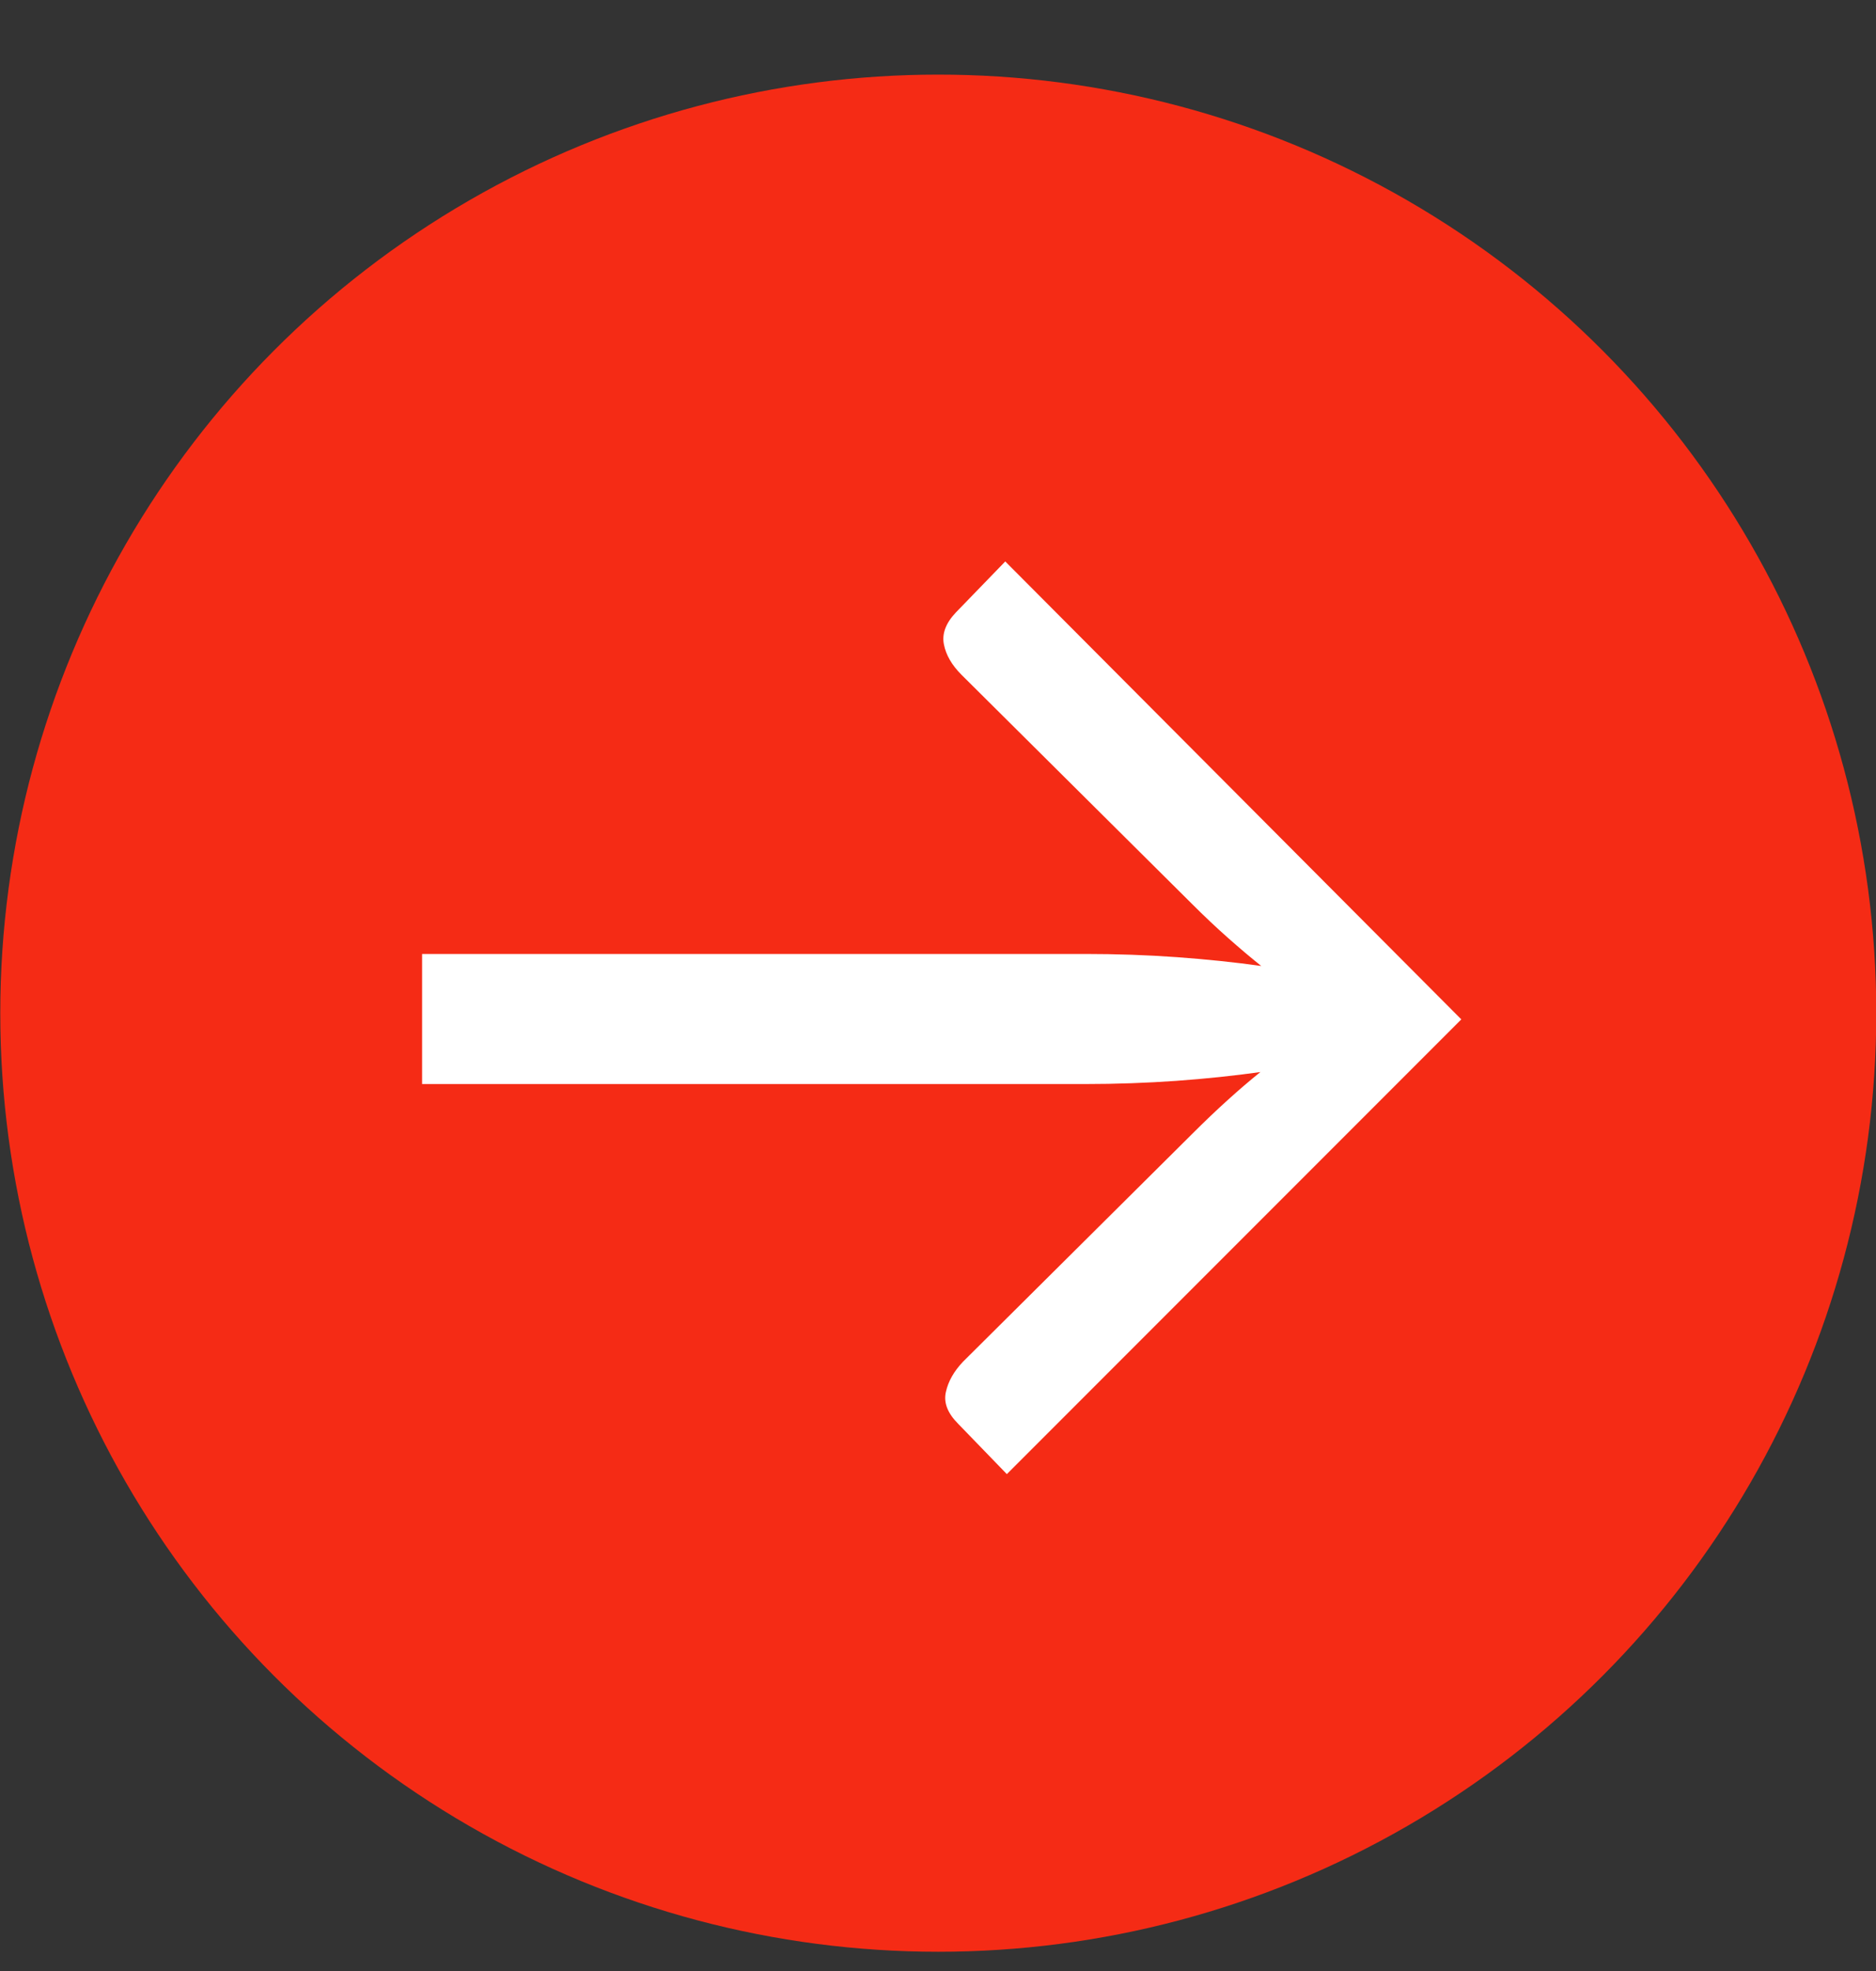
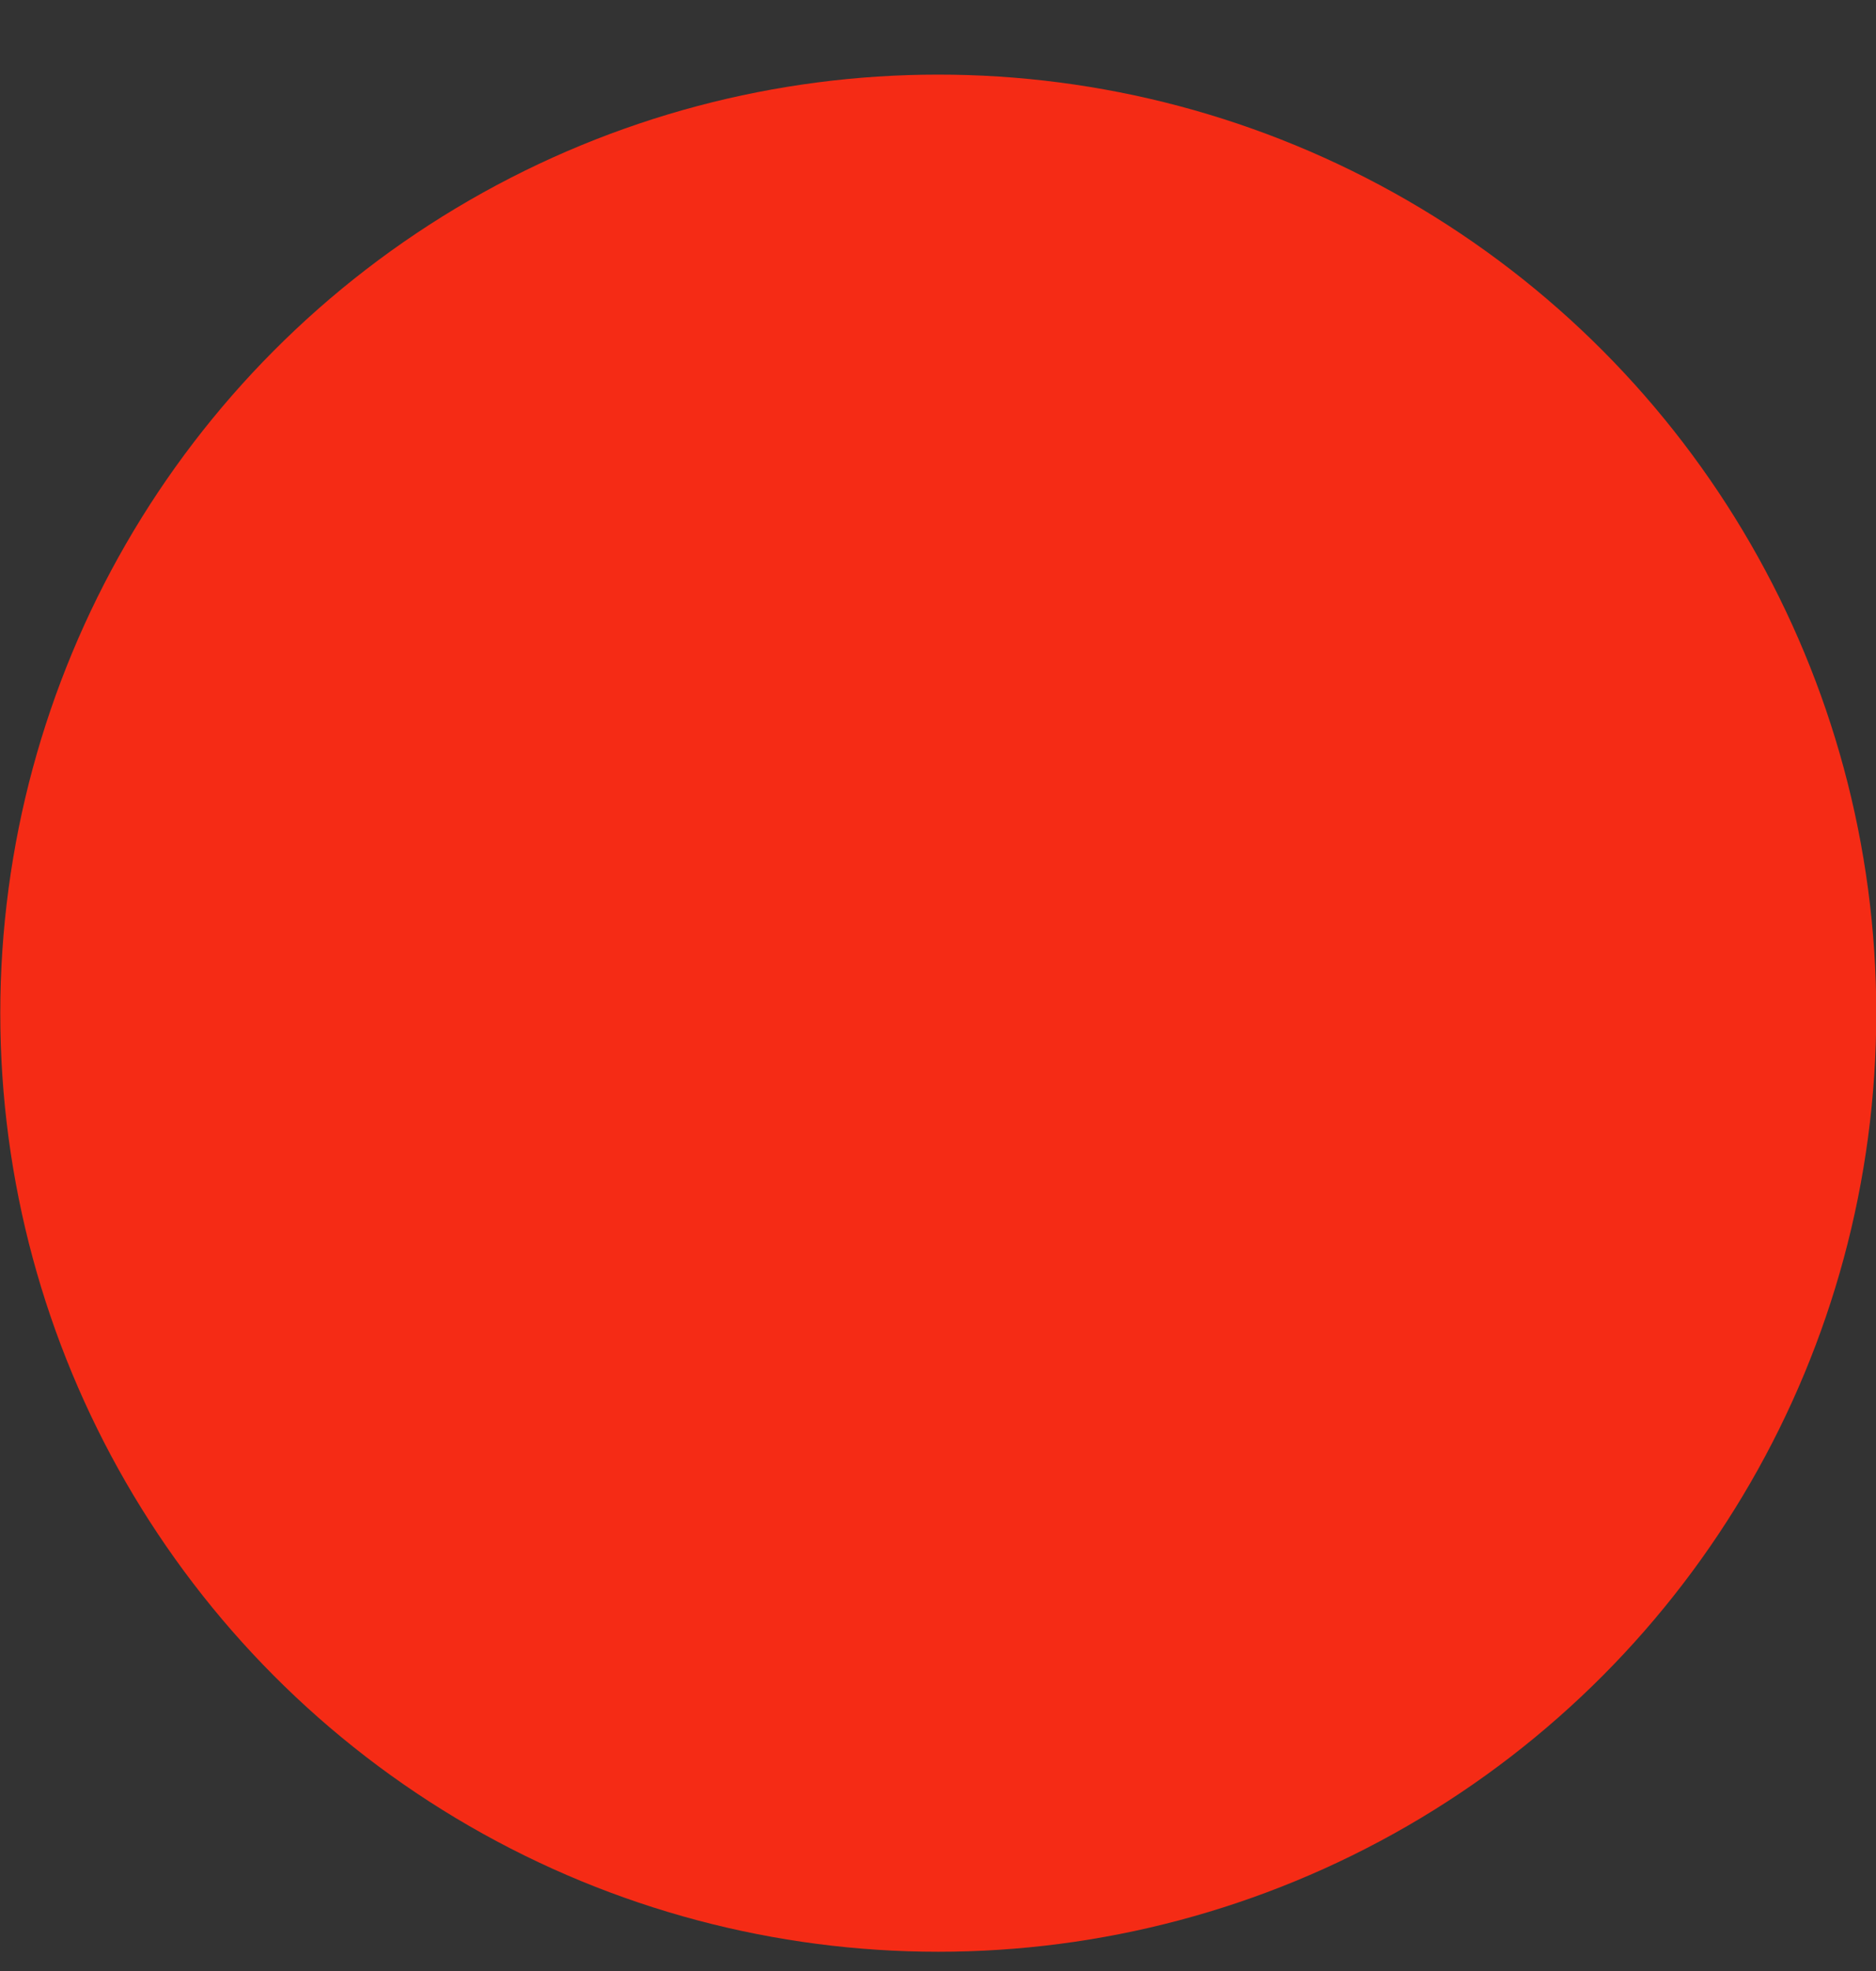
<svg xmlns="http://www.w3.org/2000/svg" width="20px" height="21px" viewBox="0 0 20 21" version="1.1">
  <rect x="0" y="0" width="20" height="21" fill="#333333" stroke="none" />
  <title>actionsAll_0</title>
  <g id="Page-1" stroke="none" stroke-width="1" fill="none" fill-rule="evenodd">
    <g id="Group-37" transform="translate(0.003, 0.795)">
      <circle id="Oval" fill="#F52B15" cx="10" cy="10" r="10" />
-       <path d="M15.576,10.066 L10.731,14.911 L10.213,14.376 C10.099,14.262 10.055,14.149 10.081,14.036 C10.106,13.922 10.167,13.815 10.264,13.713 L12.703,11.29 C12.839,11.154 12.967,11.032 13.086,10.925 C13.205,10.817 13.321,10.718 13.434,10.627 C13.151,10.667 12.852,10.698 12.537,10.721 C12.223,10.743 11.899,10.755 11.564,10.755 L4.497,10.755 L4.497,9.369 L11.564,9.369 C11.899,9.369 12.224,9.38 12.542,9.403 C12.859,9.426 13.159,9.457 13.443,9.497 C13.329,9.406 13.212,9.307 13.09,9.199 C12.968,9.091 12.839,8.97 12.703,8.834 L10.247,6.394 C10.145,6.292 10.082,6.184 10.06,6.071 C10.037,5.958 10.08,5.844 10.187,5.731 L10.714,5.187 L15.576,10.066 Z" id="Path" fill="#FFFFFF" fill-rule="nonzero" />
    </g>
  </g>
</svg>